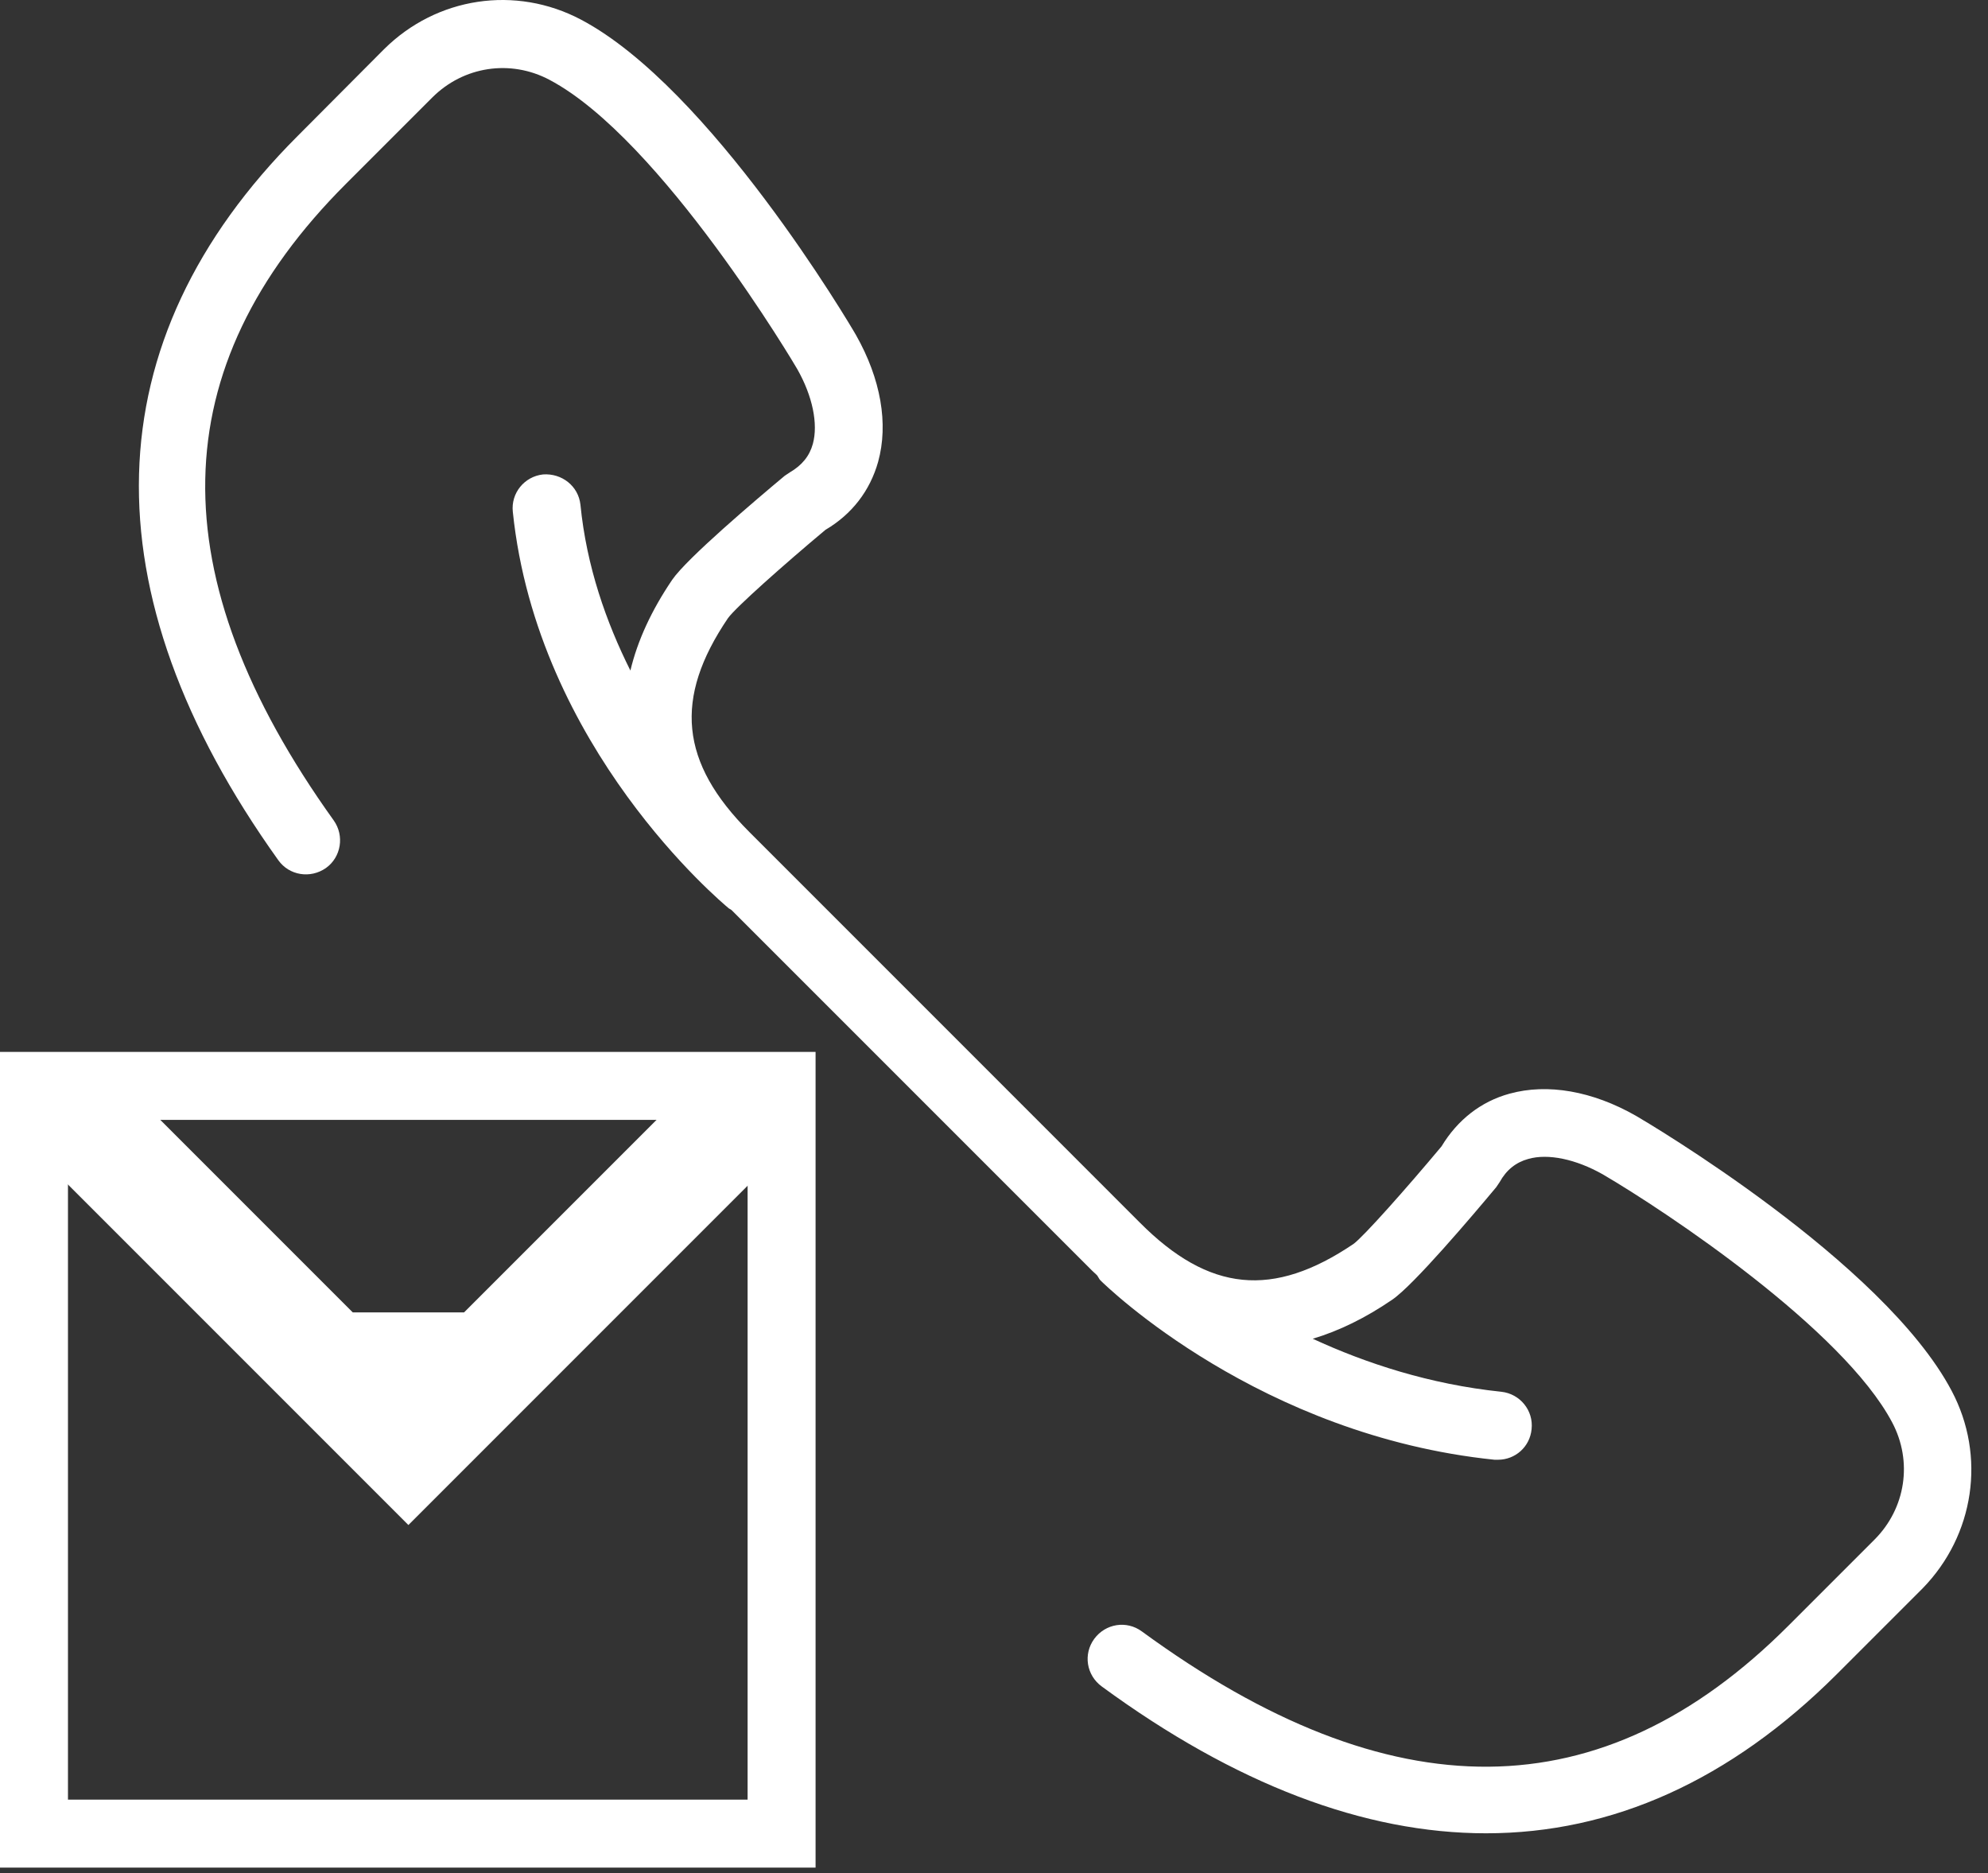
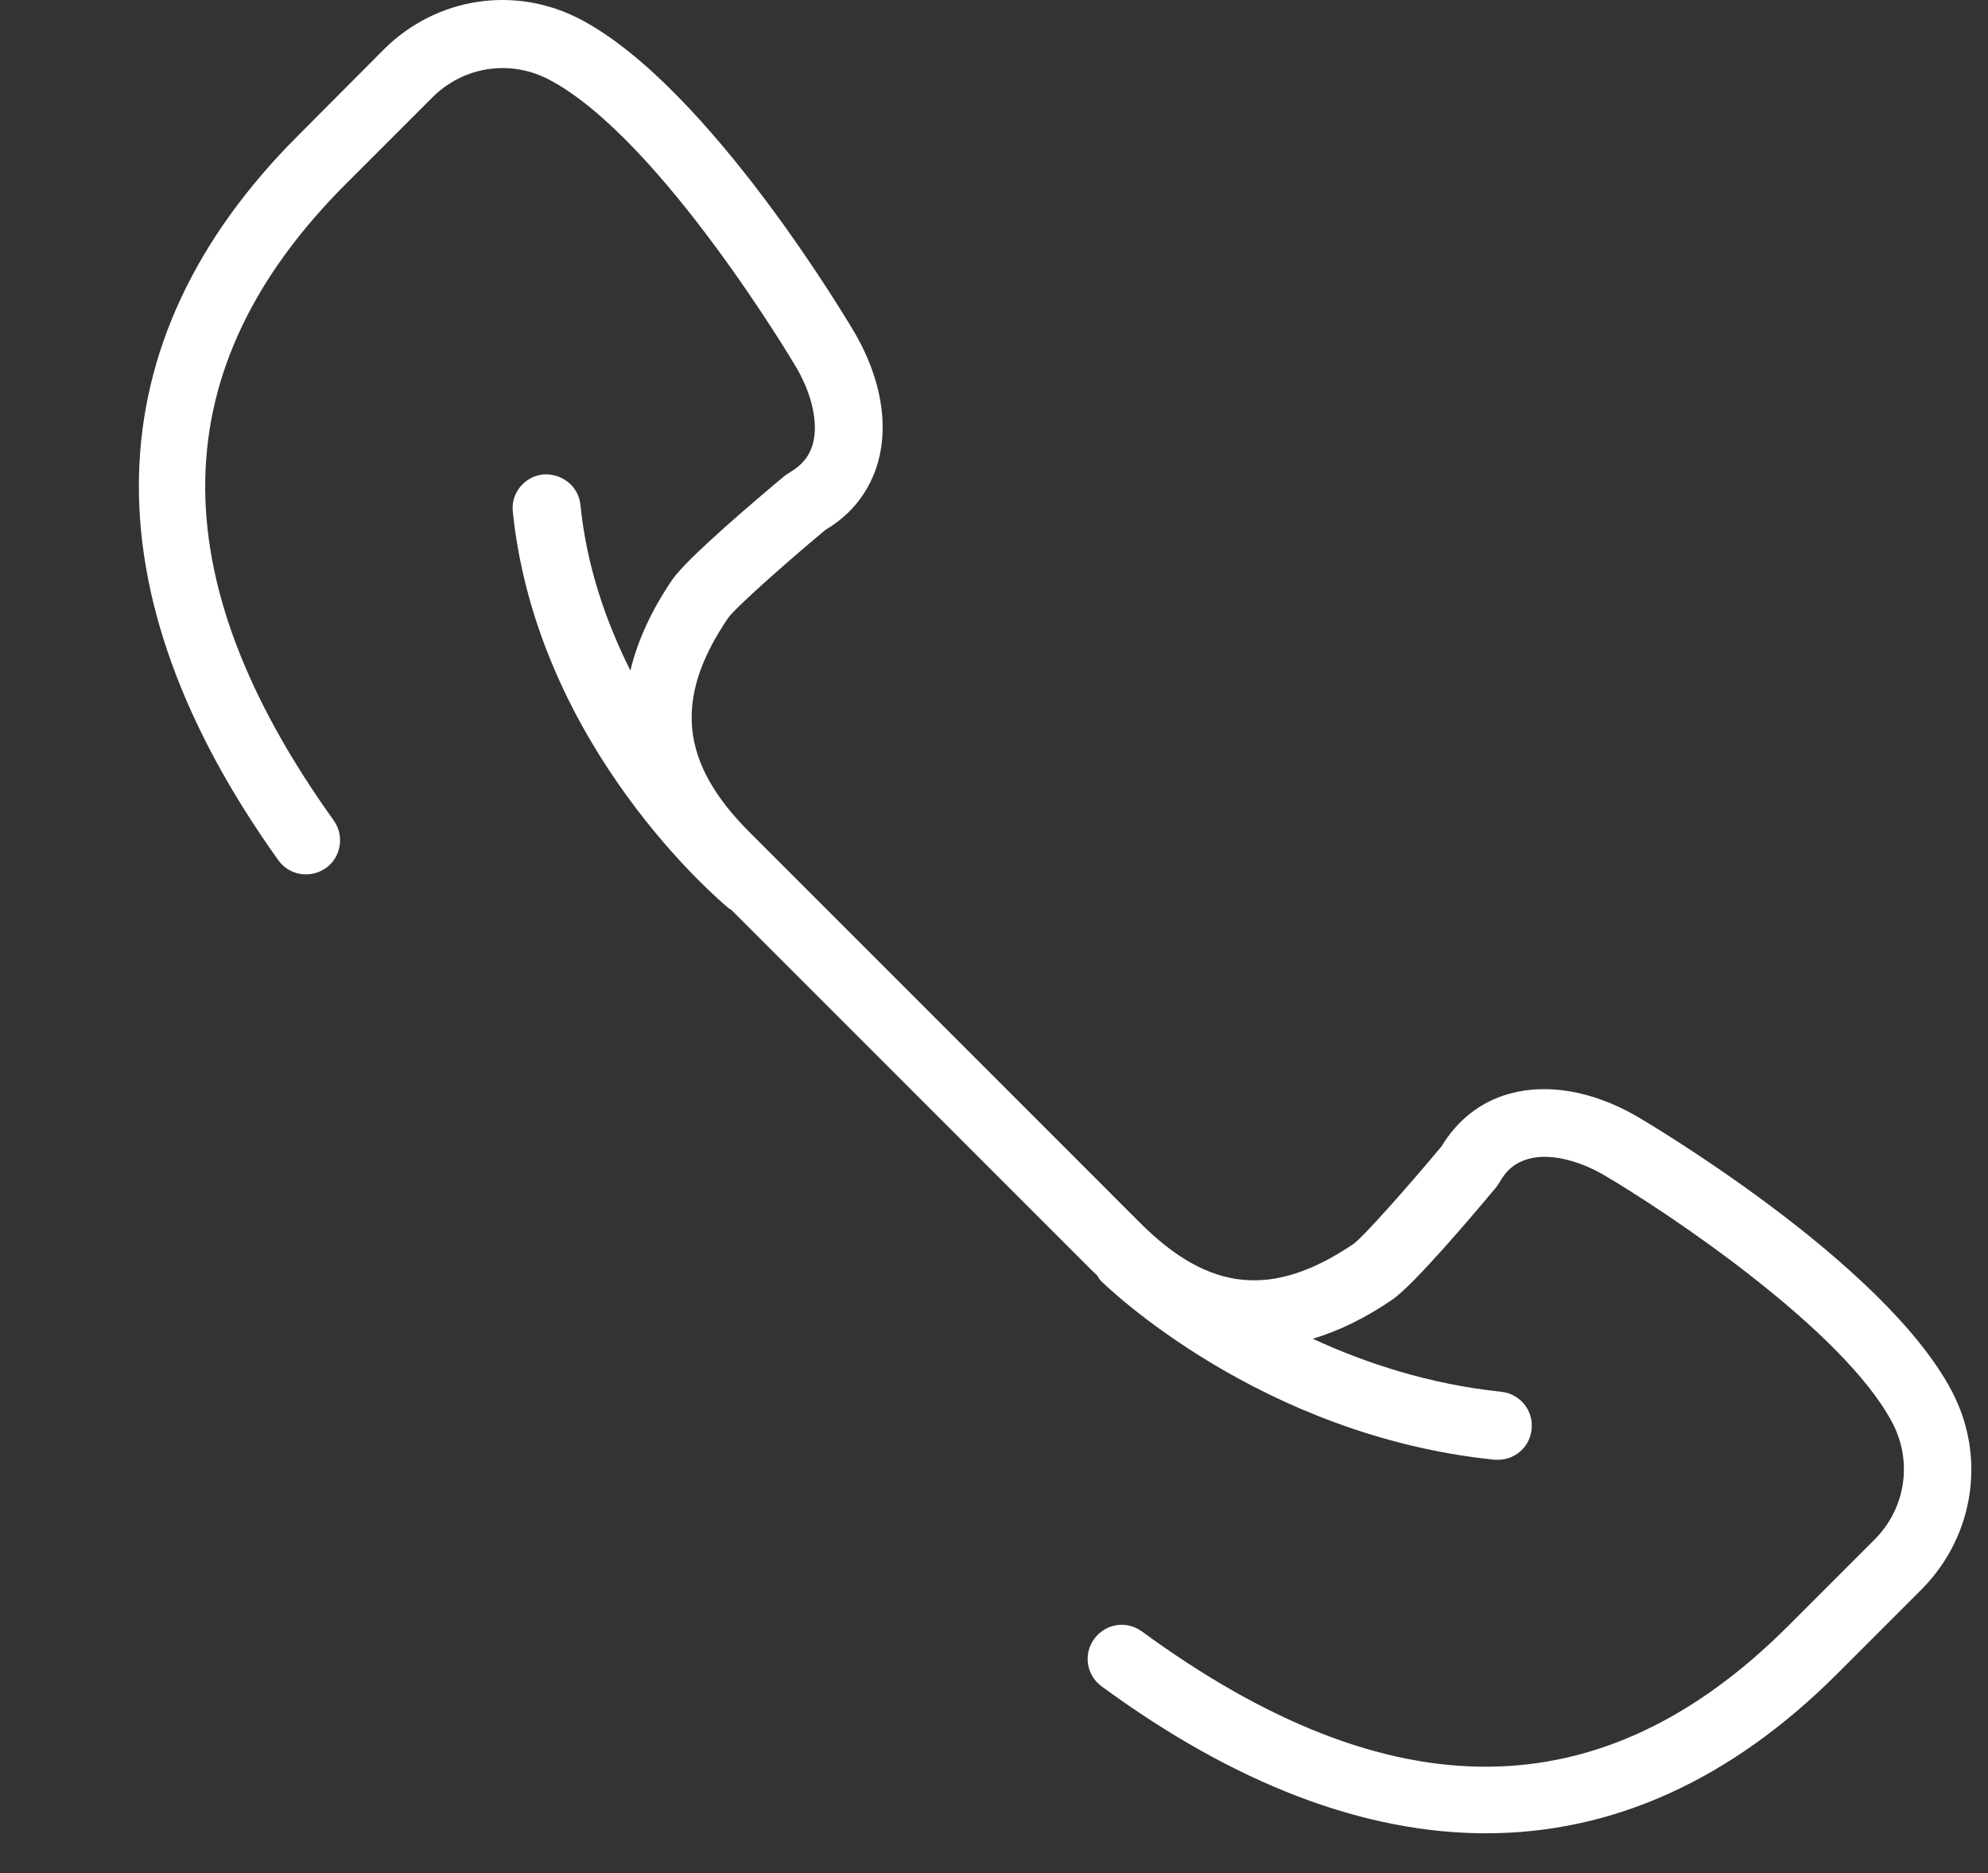
<svg xmlns="http://www.w3.org/2000/svg" width="69" height="65" viewBox="0 0 69 65" fill="none">
  <rect x="0" y="0" width="69" height="65" fill="#333333" stroke="none" />
-   <path fill-rule="evenodd" clip-rule="evenodd" d="M0 64.811H28.307V36.504H0V64.811ZM2.359 62.452H25.948V38.863H2.359V62.452Z" fill="white" />
-   <path fill-rule="evenodd" clip-rule="evenodd" d="M12.243 45.543L3.957 37.256L1.233 39.98L14.175 52.922L27.136 39.96L24.413 37.237L16.107 45.543H12.243Z" fill="white" />
  <path fill-rule="evenodd" clip-rule="evenodd" d="M67.737 48.263C65.367 43.781 57.146 38.933 56.78 38.721C55.27 37.86 53.713 37.589 52.392 37.954C51.402 38.225 50.588 38.862 50.033 39.782C48.831 41.221 47.333 42.908 46.978 43.168C44.184 45.055 41.966 44.843 39.56 42.425L26.008 28.872C23.602 26.466 23.378 24.237 25.265 21.454C25.524 21.088 27.211 19.59 28.65 18.387C29.57 17.845 30.195 17.031 30.478 16.028C30.843 14.707 30.572 13.15 29.711 11.629C29.511 11.275 24.651 3.054 20.169 0.683C17.893 -0.52 15.157 -0.107 13.328 1.709L10.333 4.717C3.22 11.829 2.984 20.522 9.66 29.852C10.038 30.382 10.769 30.5 11.312 30.123C11.842 29.745 11.96 29.002 11.583 28.471C5.497 19.979 5.638 12.749 12.007 6.38L15.003 3.384C16.088 2.299 17.716 2.051 19.073 2.771C22.953 4.823 27.635 12.737 27.671 12.808C28.201 13.74 28.402 14.707 28.213 15.403C28.096 15.828 27.836 16.146 27.411 16.394L27.235 16.512C26.232 17.349 23.838 19.378 23.33 20.121C22.611 21.182 22.127 22.232 21.88 23.27C21.042 21.595 20.358 19.661 20.146 17.514C20.075 16.865 19.497 16.417 18.848 16.464C18.2 16.535 17.728 17.113 17.799 17.762C18.648 25.959 25.029 31.302 25.3 31.526C25.335 31.55 25.371 31.561 25.394 31.585L37.909 44.099C37.956 44.147 38.015 44.194 38.074 44.253C38.121 44.312 38.145 44.383 38.192 44.43C38.416 44.654 43.735 49.82 51.873 50.657H51.992C52.593 50.657 53.1 50.209 53.159 49.596C53.23 48.947 52.758 48.369 52.109 48.298C49.62 48.039 47.403 47.308 45.563 46.458C46.471 46.187 47.392 45.739 48.323 45.102C49.066 44.595 51.095 42.2 51.932 41.198L52.051 41.021C52.286 40.596 52.616 40.337 53.041 40.219C53.737 40.019 54.704 40.231 55.624 40.75C57.842 42.047 63.963 46.128 65.673 49.36C66.393 50.716 66.145 52.344 65.06 53.429L62.064 56.425C55.612 62.877 48.276 62.935 39.631 56.614C39.1 56.224 38.369 56.343 37.979 56.873C37.59 57.404 37.708 58.135 38.239 58.524C42.874 61.921 47.356 63.62 51.578 63.62C55.966 63.62 60.059 61.78 63.739 58.112L66.735 55.116C68.528 53.276 68.94 50.528 67.737 48.263" fill="white" />
</svg>